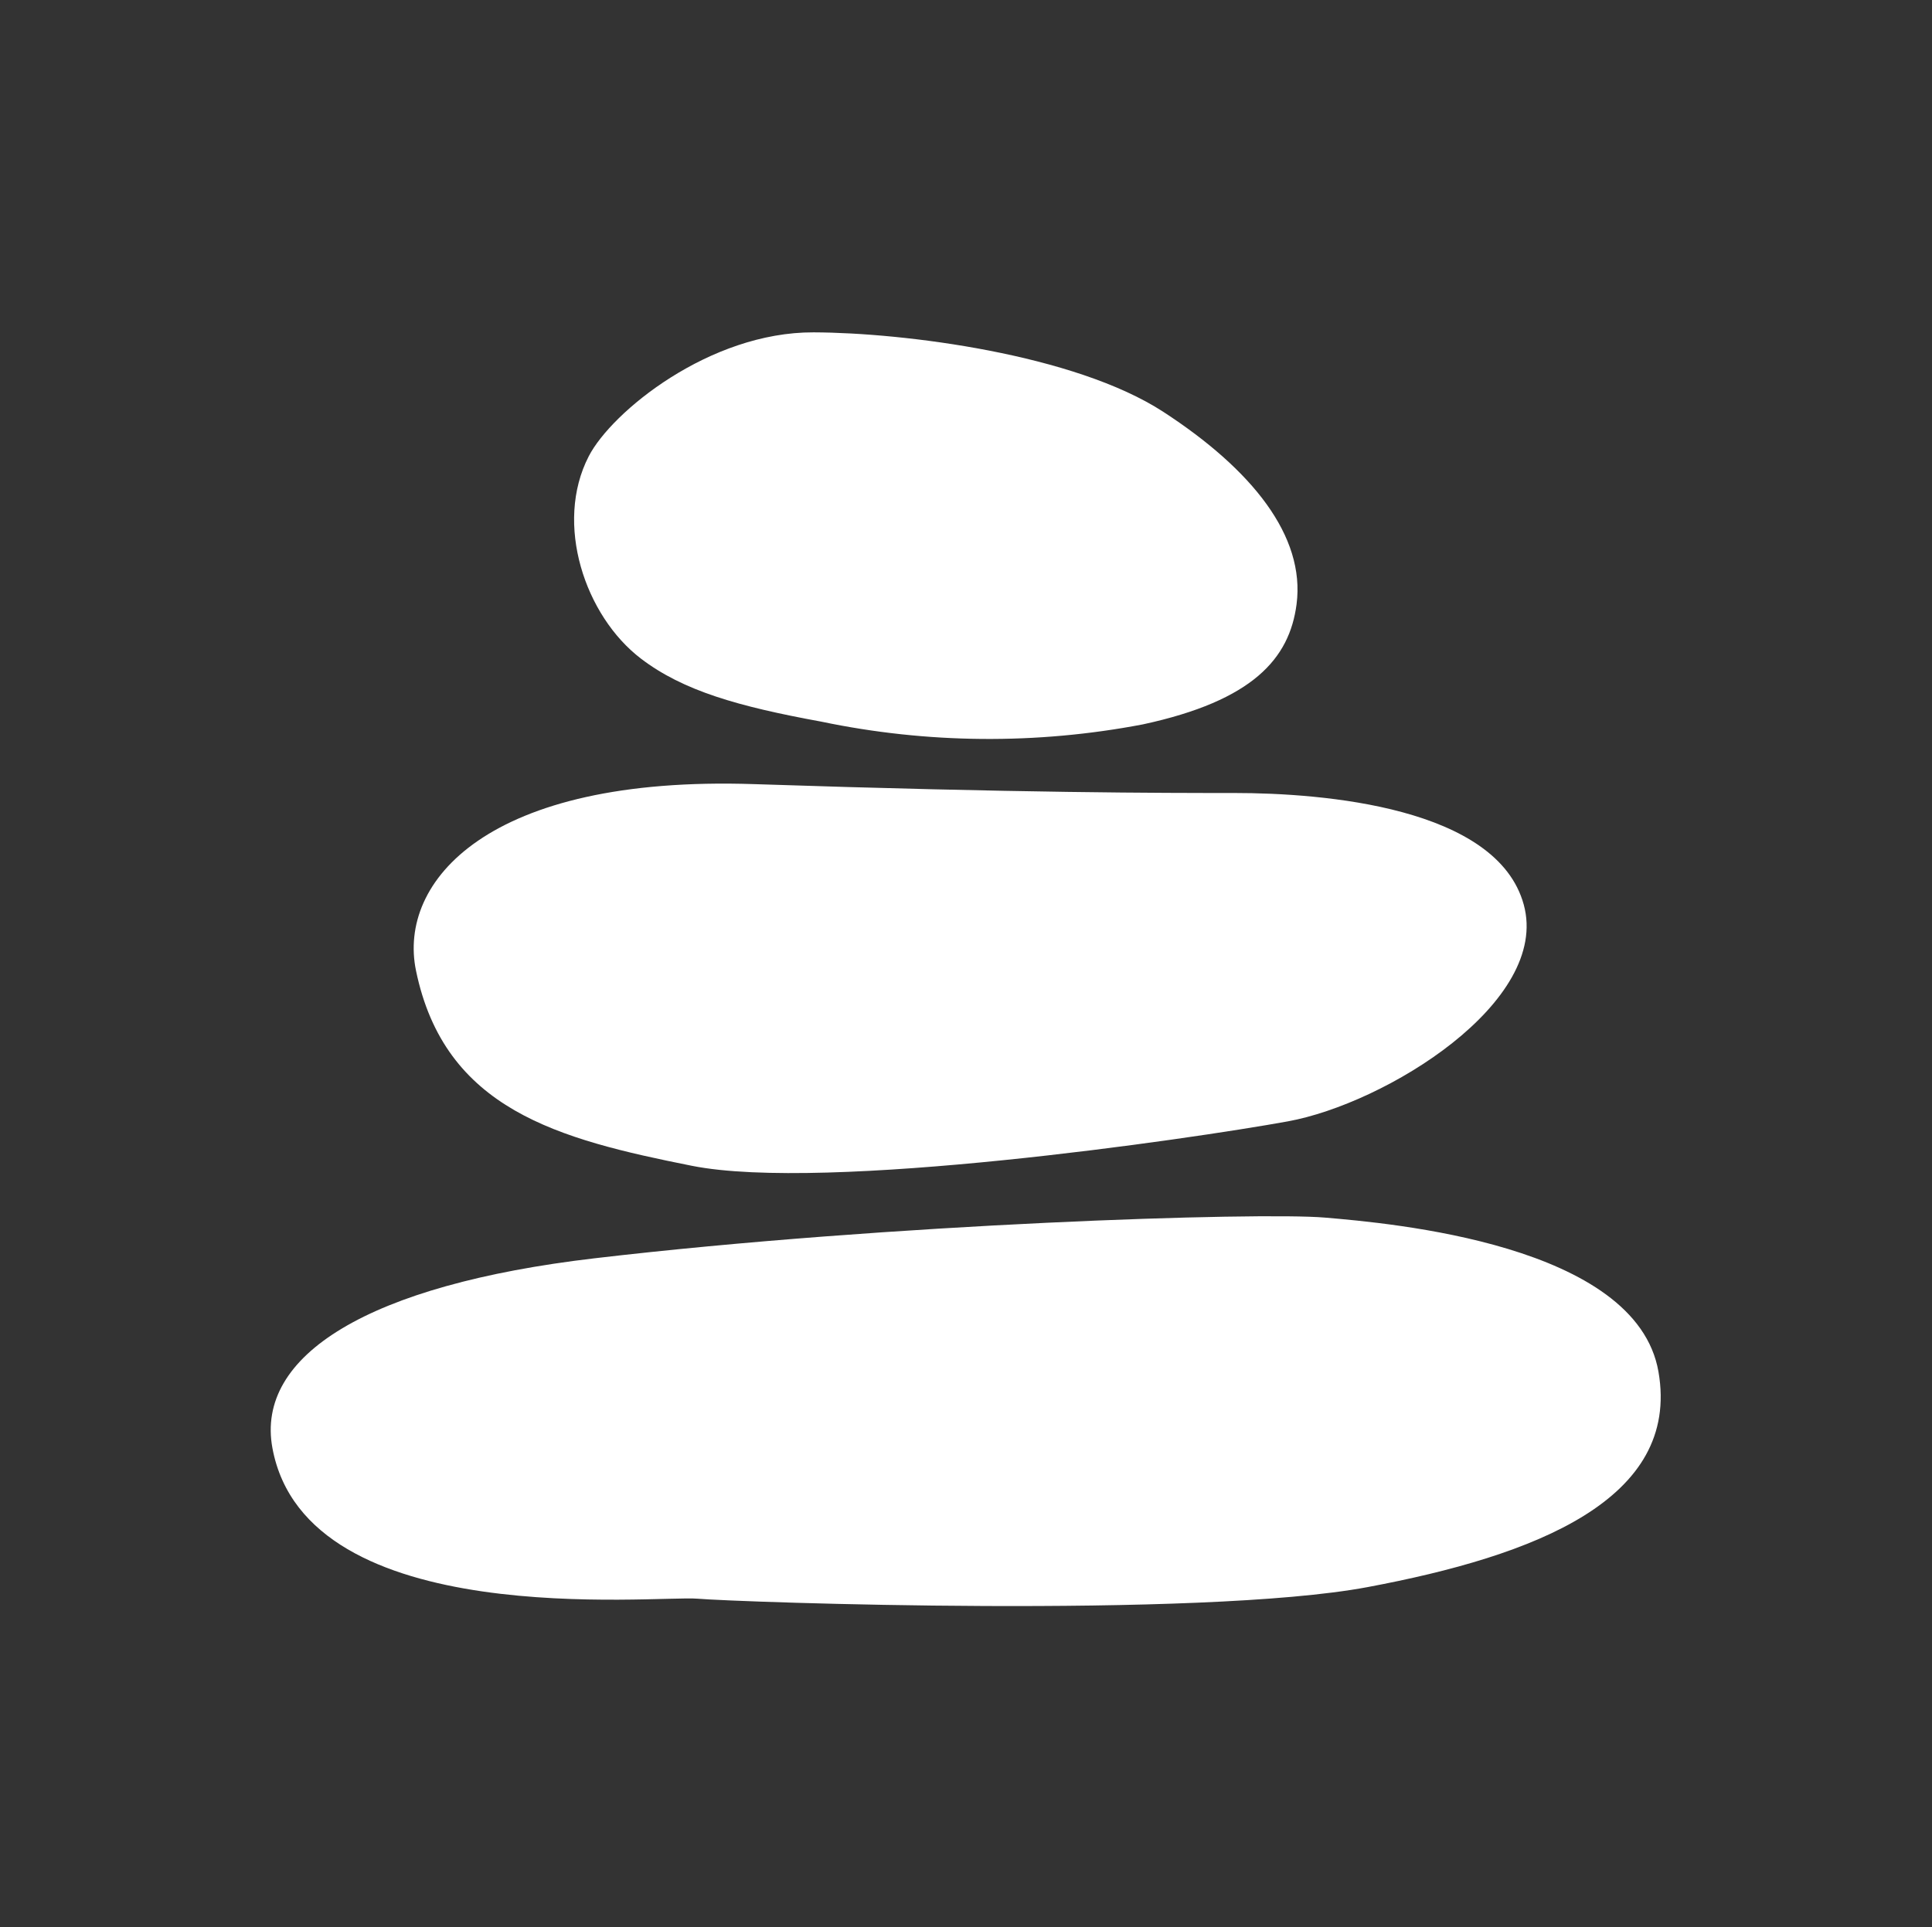
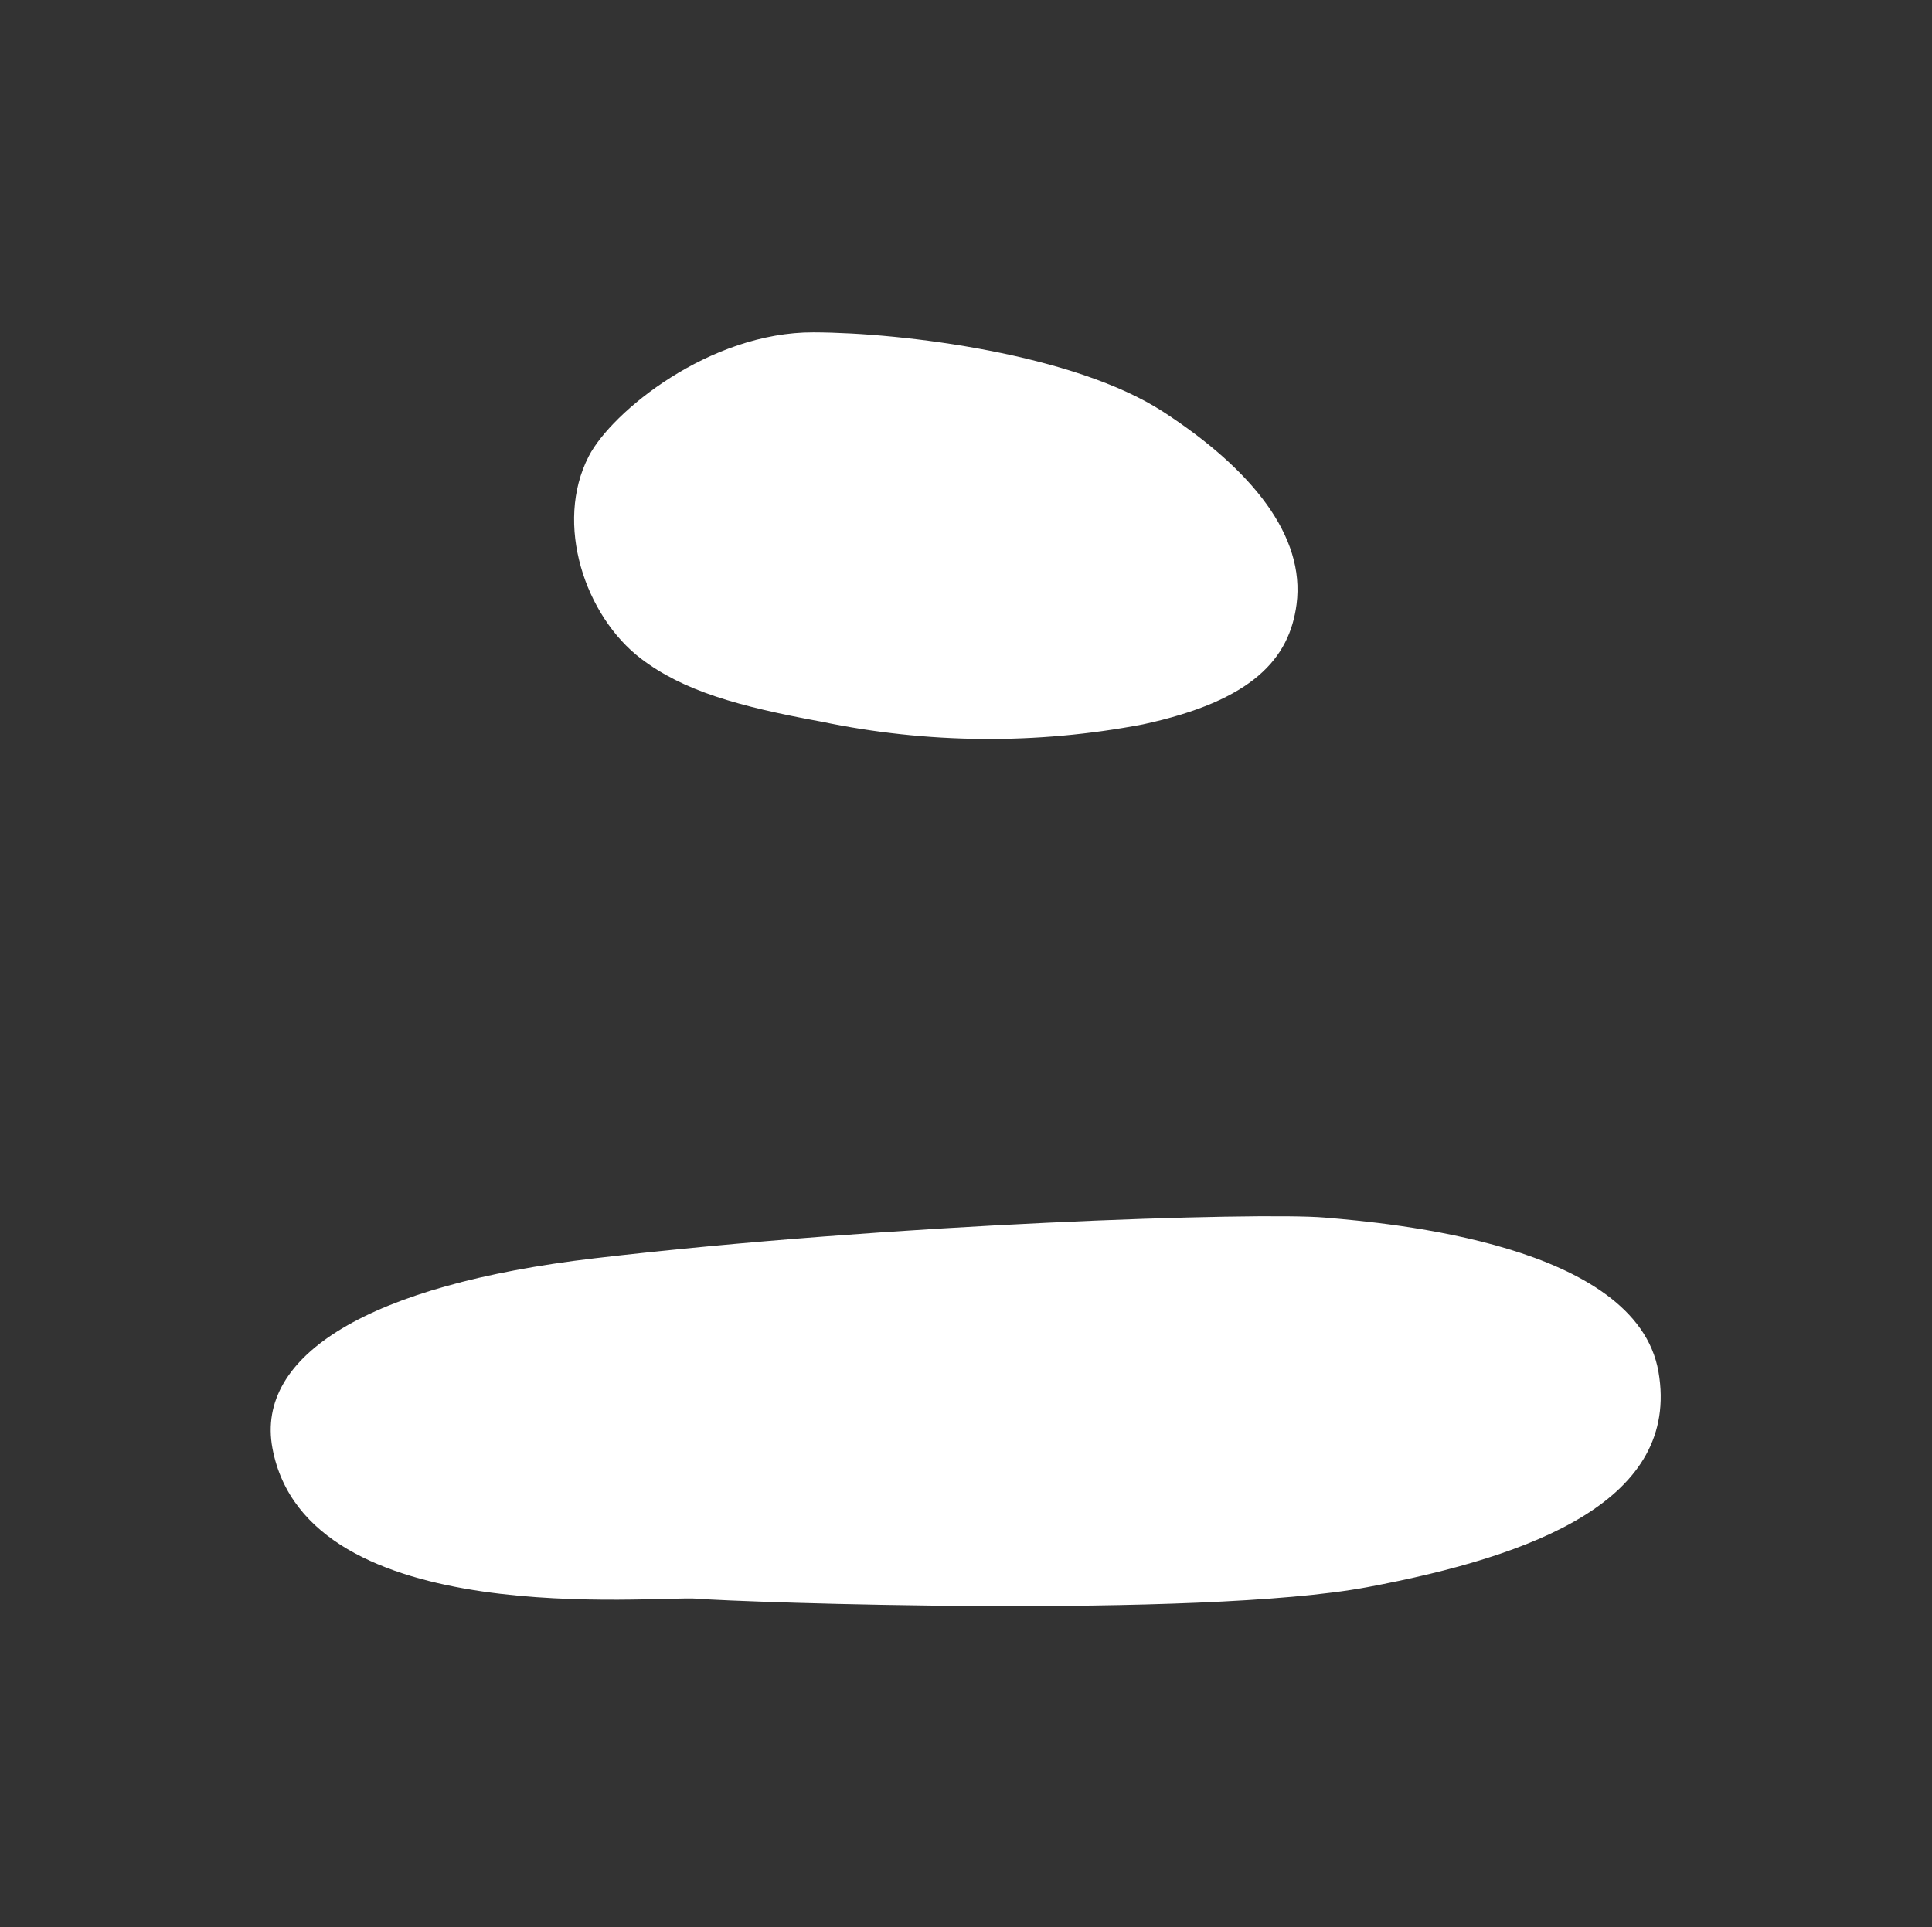
<svg xmlns="http://www.w3.org/2000/svg" width="444" height="443" xml:space="preserve" overflow="hidden">
  <rect width="100%" height="100%" fill="#333333" stroke="none" />
  <g transform="translate(20 -21)">
    <path d="M135.037 104.866C140.288 94.668 162.724 76.307 186.6 76.394 207.444 76.468 246.502 81.429 266.815 94.668 287.129 107.907 299.413 123.209 297.373 138.899 295.749 151.358 287.392 161.049 262.127 166.503 237.733 171.177 212.654 170.962 188.344 165.871 169.304 162.383 156.693 158.788 147.016 151.4 134.169 141.589 127.053 120.367 135.037 104.866Z" fill="#FFFFFF" transform="matrix(1.002 0 0 1 -20 21)" />
-     <path d="M95.406 223.078C91.216 202.677 111.728 178.197 172.932 180.236 234.135 182.276 266.649 182.276 283.095 182.276 303.497 182.276 343.362 185.506 349.481 207.938 355.6 230.369 317.774 253.682 295.333 257.761 272.893 261.841 189.249 274.079 158.649 267.96 128.05 261.841 101.982 255.053 95.406 223.078Z" fill="#FFFFFF" transform="matrix(1.002 0 0 1 -20 21)" />
    <path d="M62.486 332.873C58.522 311.507 84.53 295.329 136.319 289.233 204.297 281.231 288.804 278.587 303.829 279.87 318.854 281.153 375.304 285.97 380.38 315.314 385.456 344.659 352.143 357.584 313.635 364.811 275.126 372.037 169.346 368.271 159.937 367.469 150.528 366.666 70.372 375.359 62.486 332.873Z" fill="#FFFFFF" transform="matrix(1.002 0 0 1 -20 21)" />
  </g>
</svg>